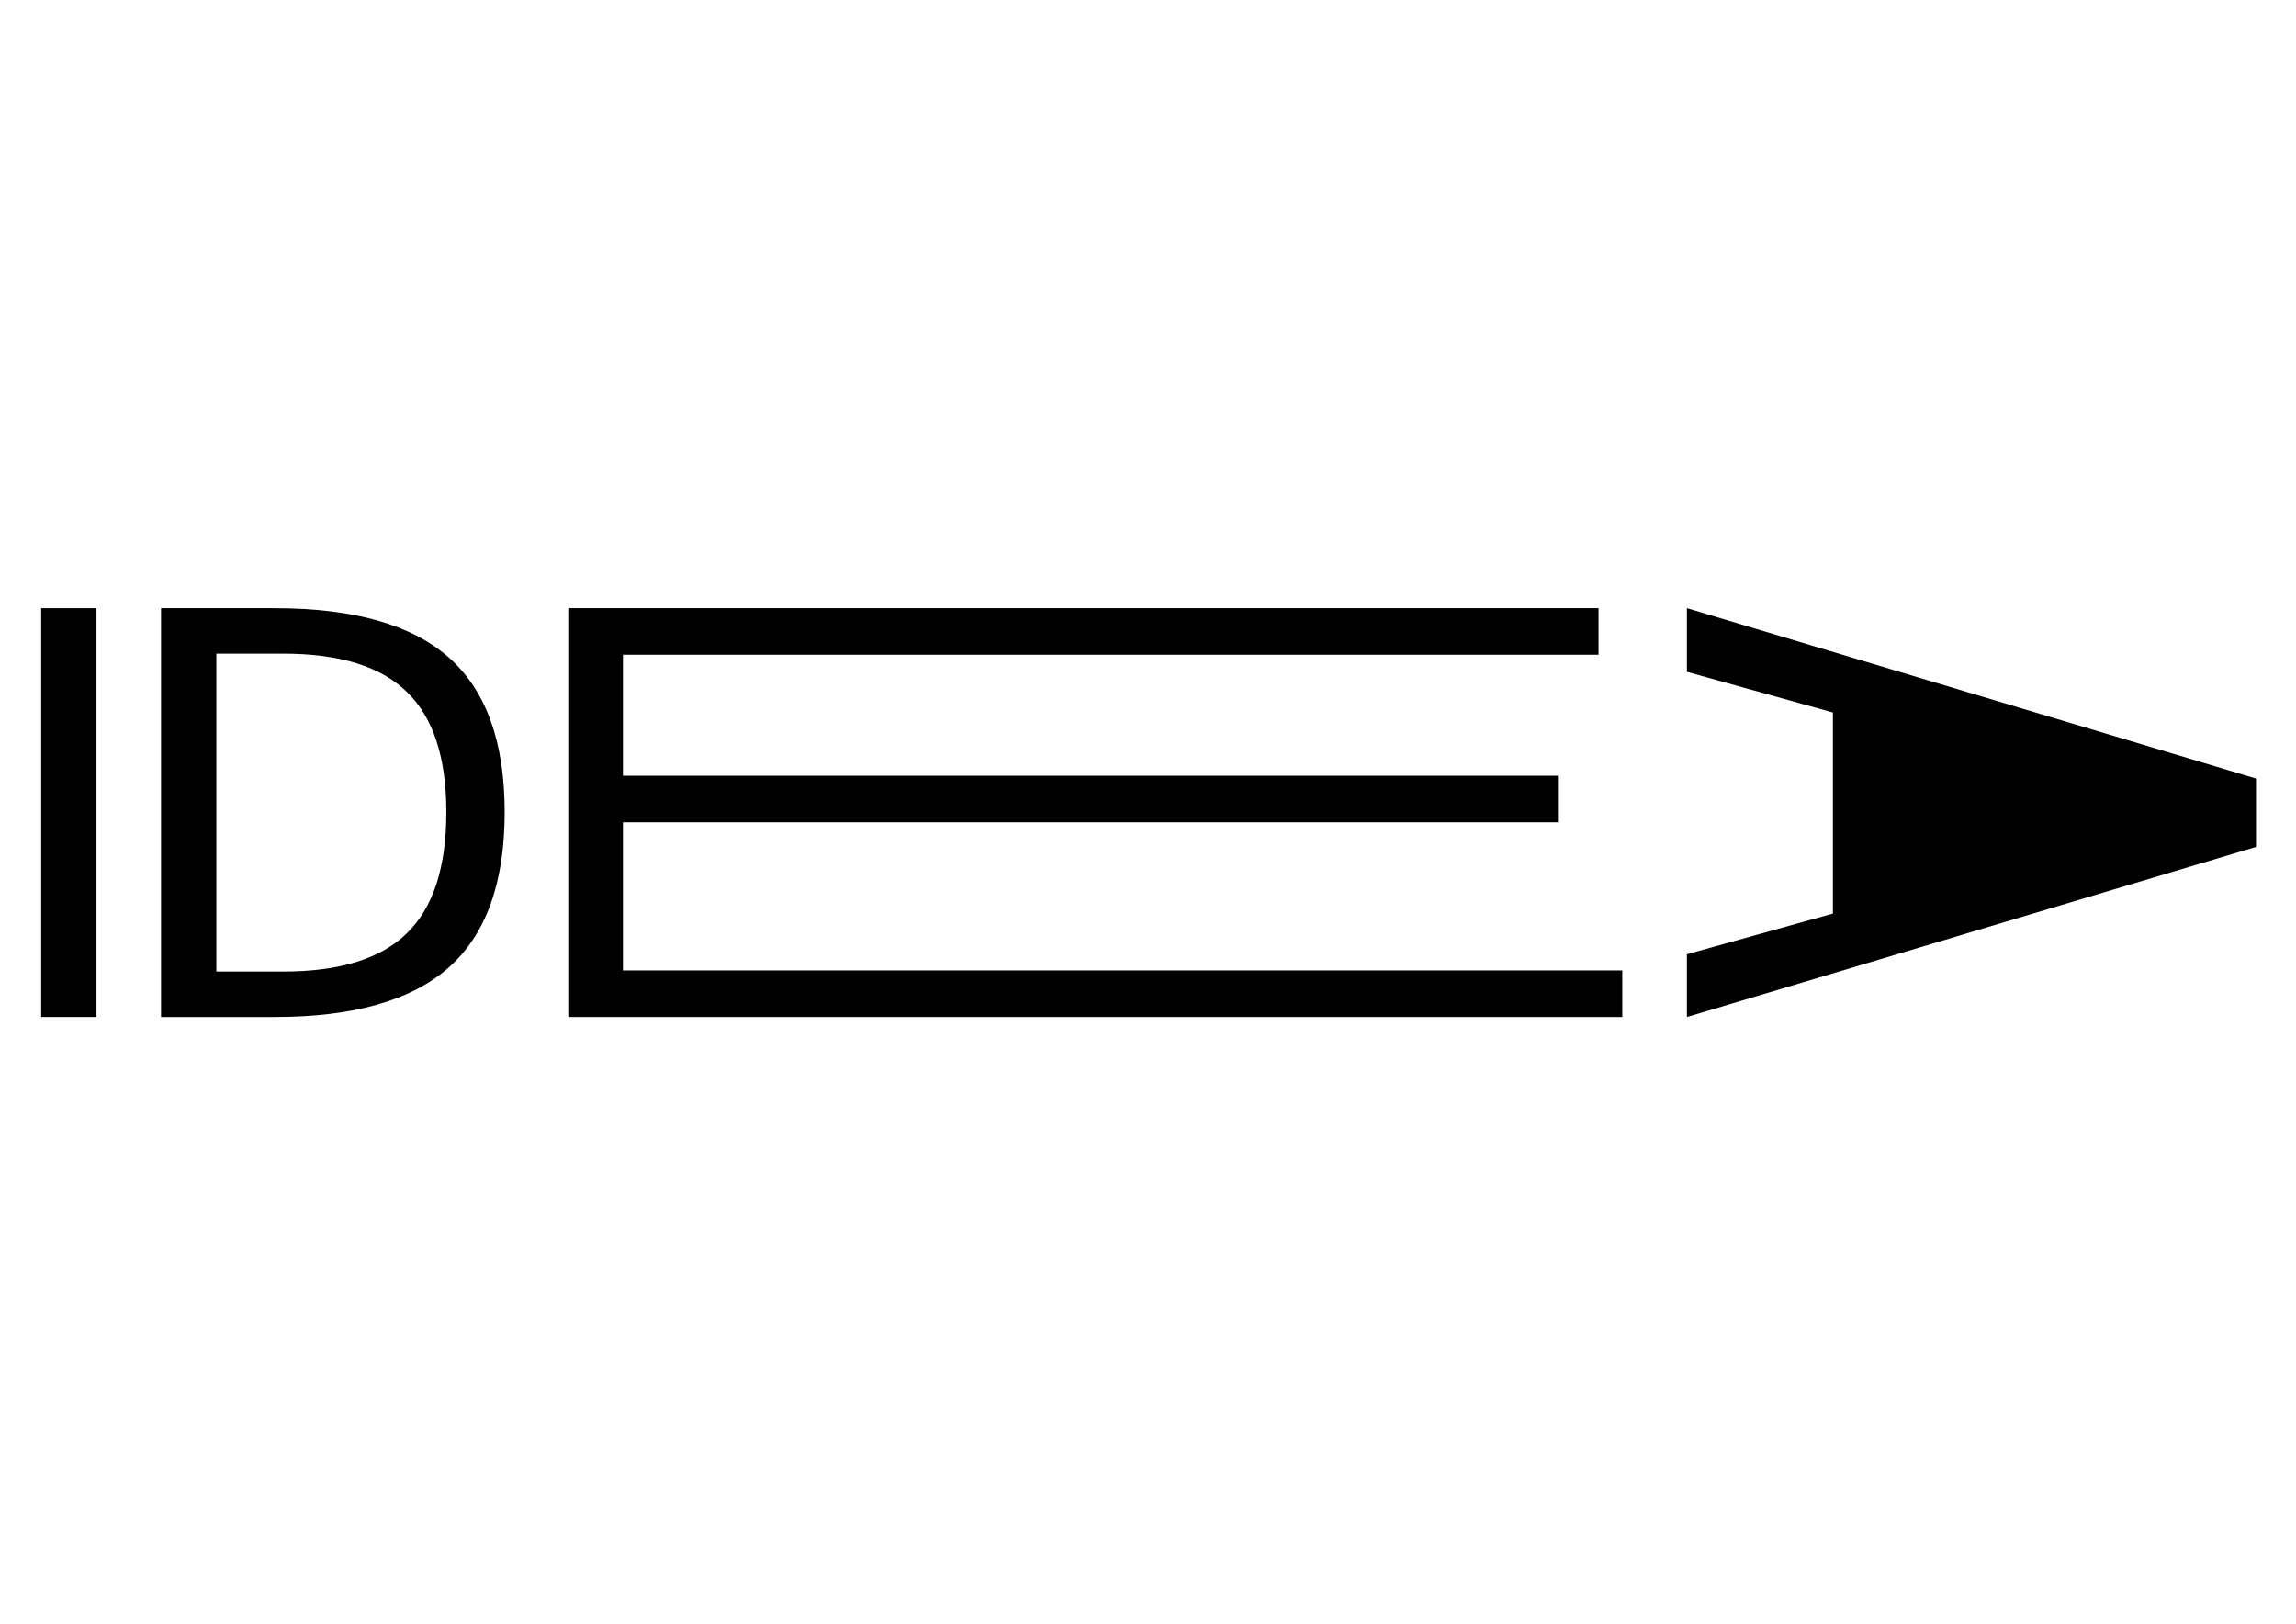
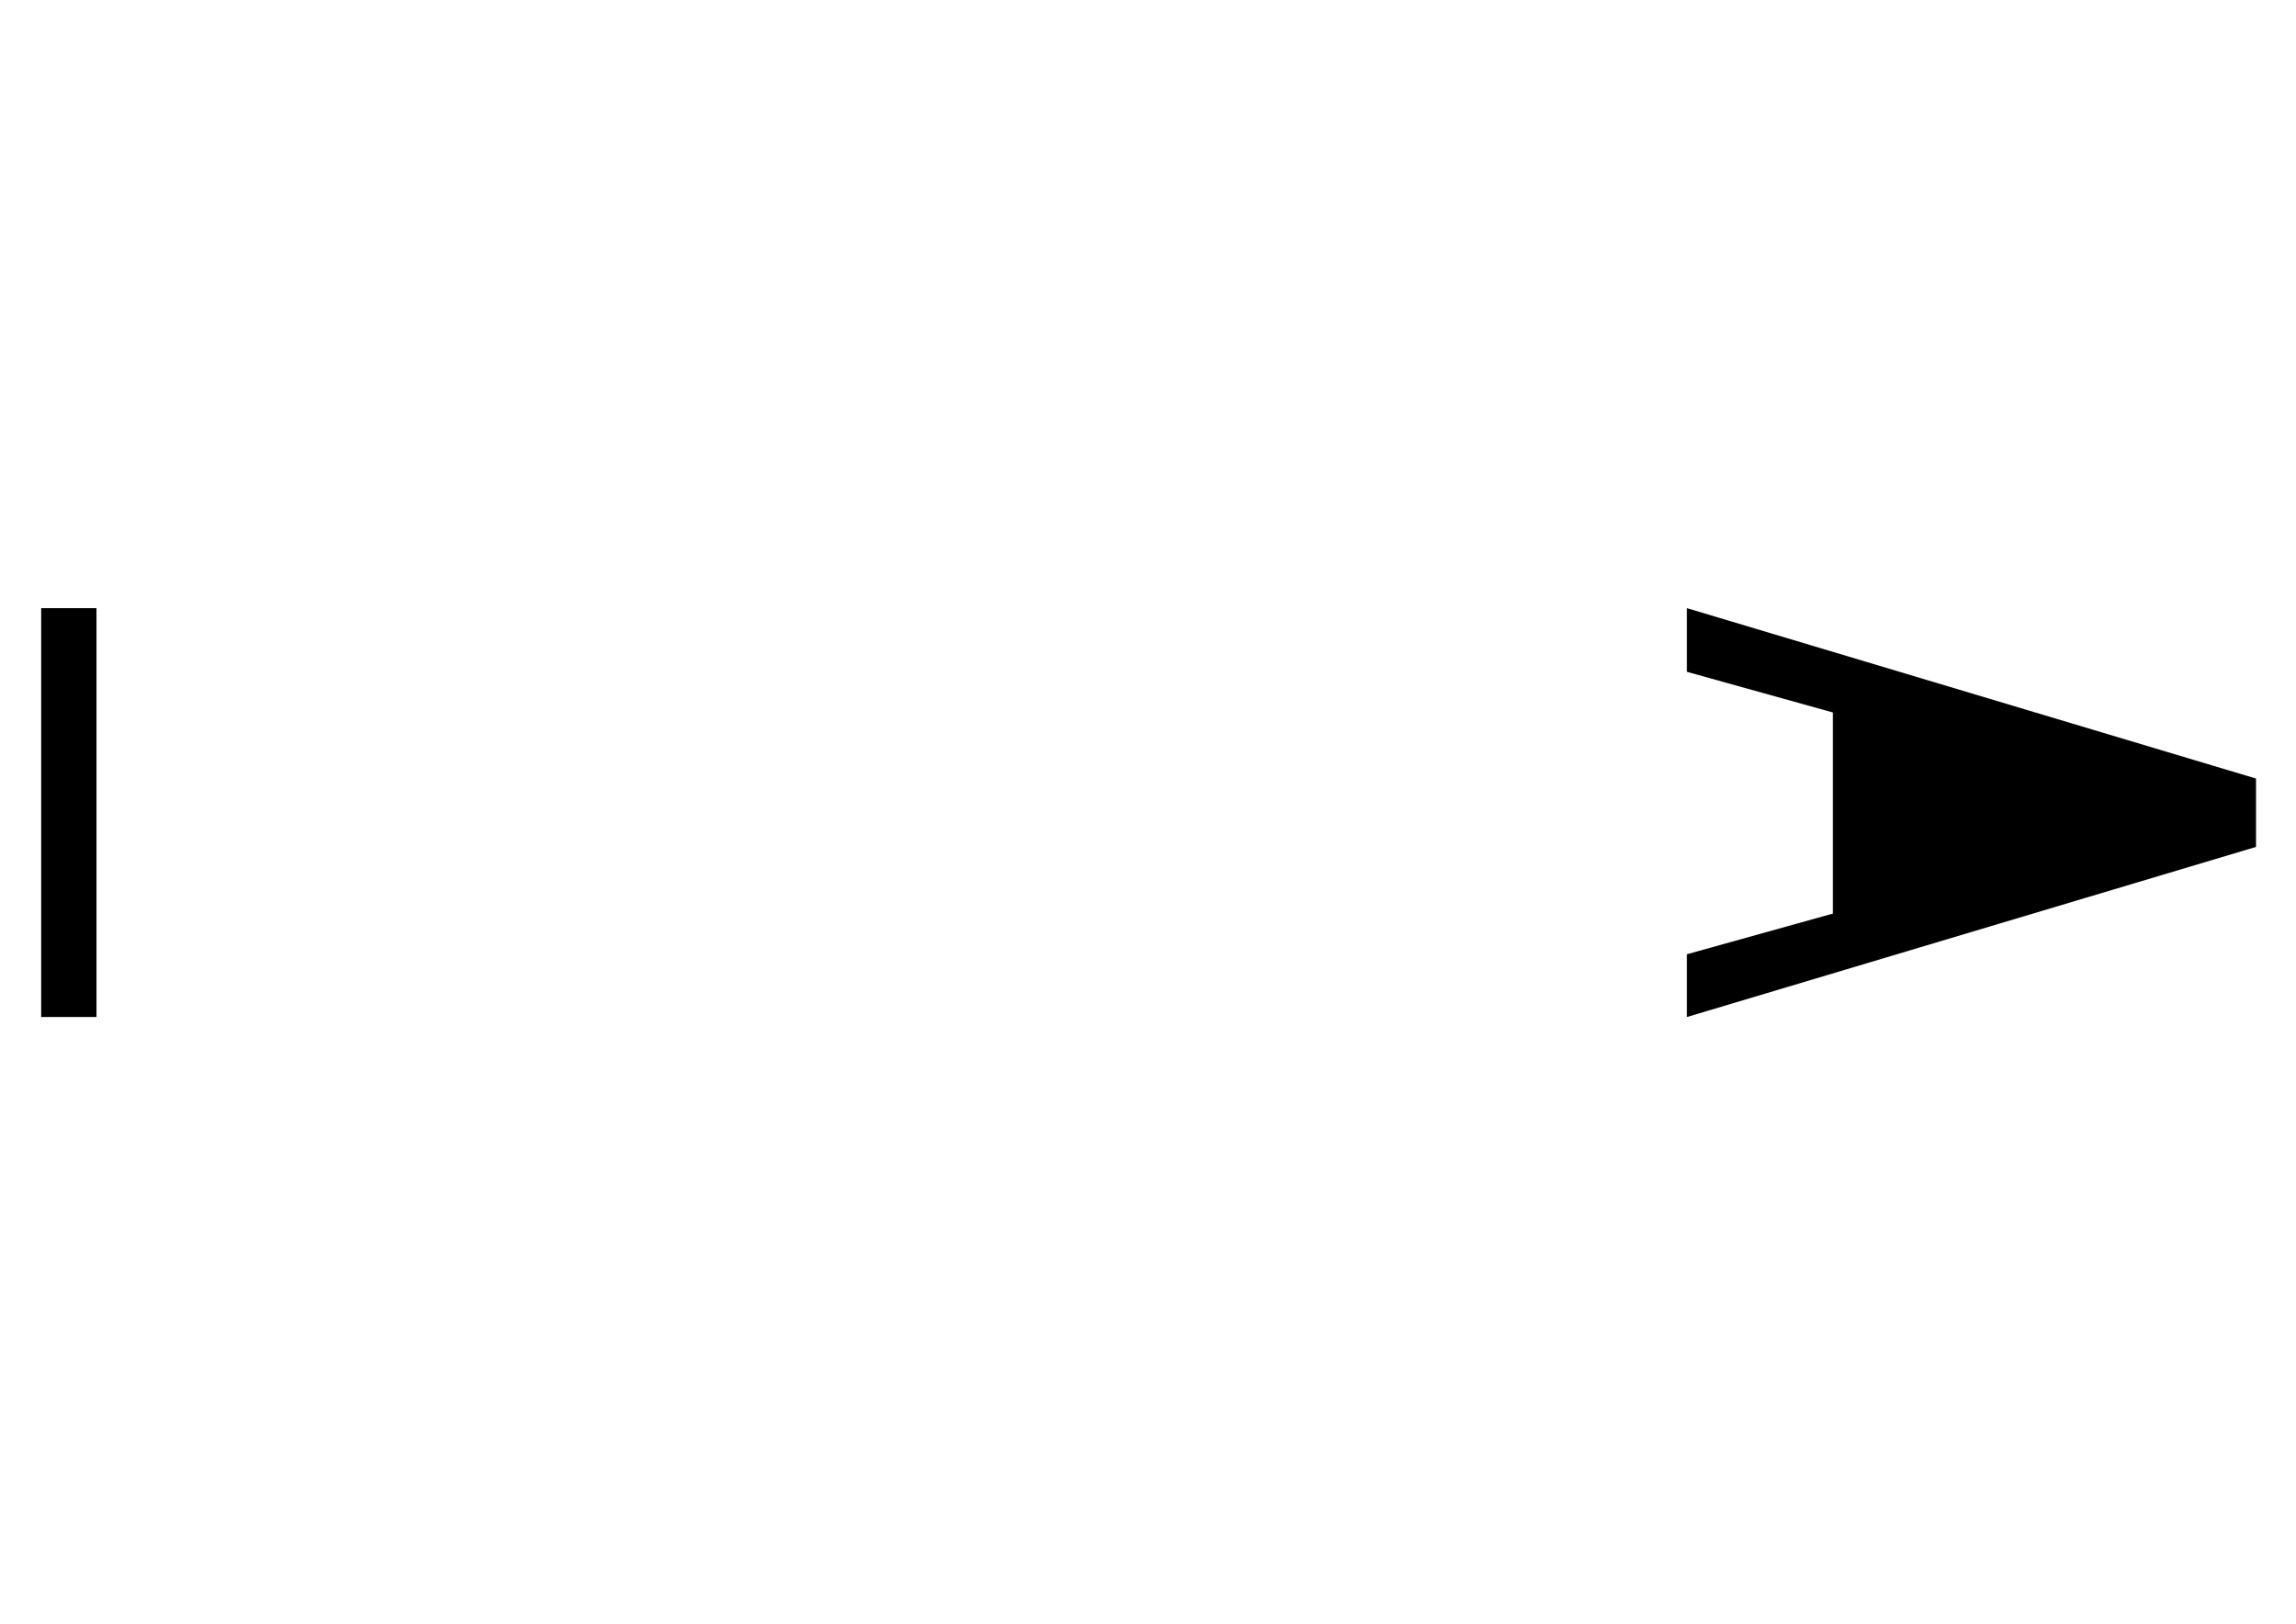
<svg xmlns="http://www.w3.org/2000/svg" version="1.1" viewBox="0 0 1052.4 744.09">
  <g transform="translate(0 -308.27)">
    <g transform="matrix(1.062 0 0 1.062 -69.398 -41.827)">
      <path d="m83.118 592.1h23.87v176.42h-23.87v-176.42" />
-       <path d="m158.72 611.72v137.19h28.833c24.342 4e-5 42.146-5.514 53.411-16.543 11.344-11.029 17.016-28.439 17.016-52.23-1.6e-4 -23.633-5.672-40.925-17.016-51.875-11.265-11.029-29.069-16.543-53.411-16.543h-28.833m-23.87-19.616h49.039c34.189 1.8e-4 59.28 7.13 75.272 21.388 15.992 14.18 23.988 36.395 23.988 66.646-1.8e-4 30.408-8.036 52.742-24.106 67-16.071 14.259-41.122 21.388-75.154 21.388h-49.039v-176.42" />
-       <path d="m311 592.09v176.44h454.54v-20.098h-431.34v-63.918h403.56v-20.098h-403.56v-52.23h421.08v-20.098h-444.28z" />
      <path d="m793.42 592.09v27.474l63.012 17.554v86.777l-63.012 17.554v27.085l245.62-73.407v-29.501l-245.62-73.536z" />
    </g>
  </g>
</svg>